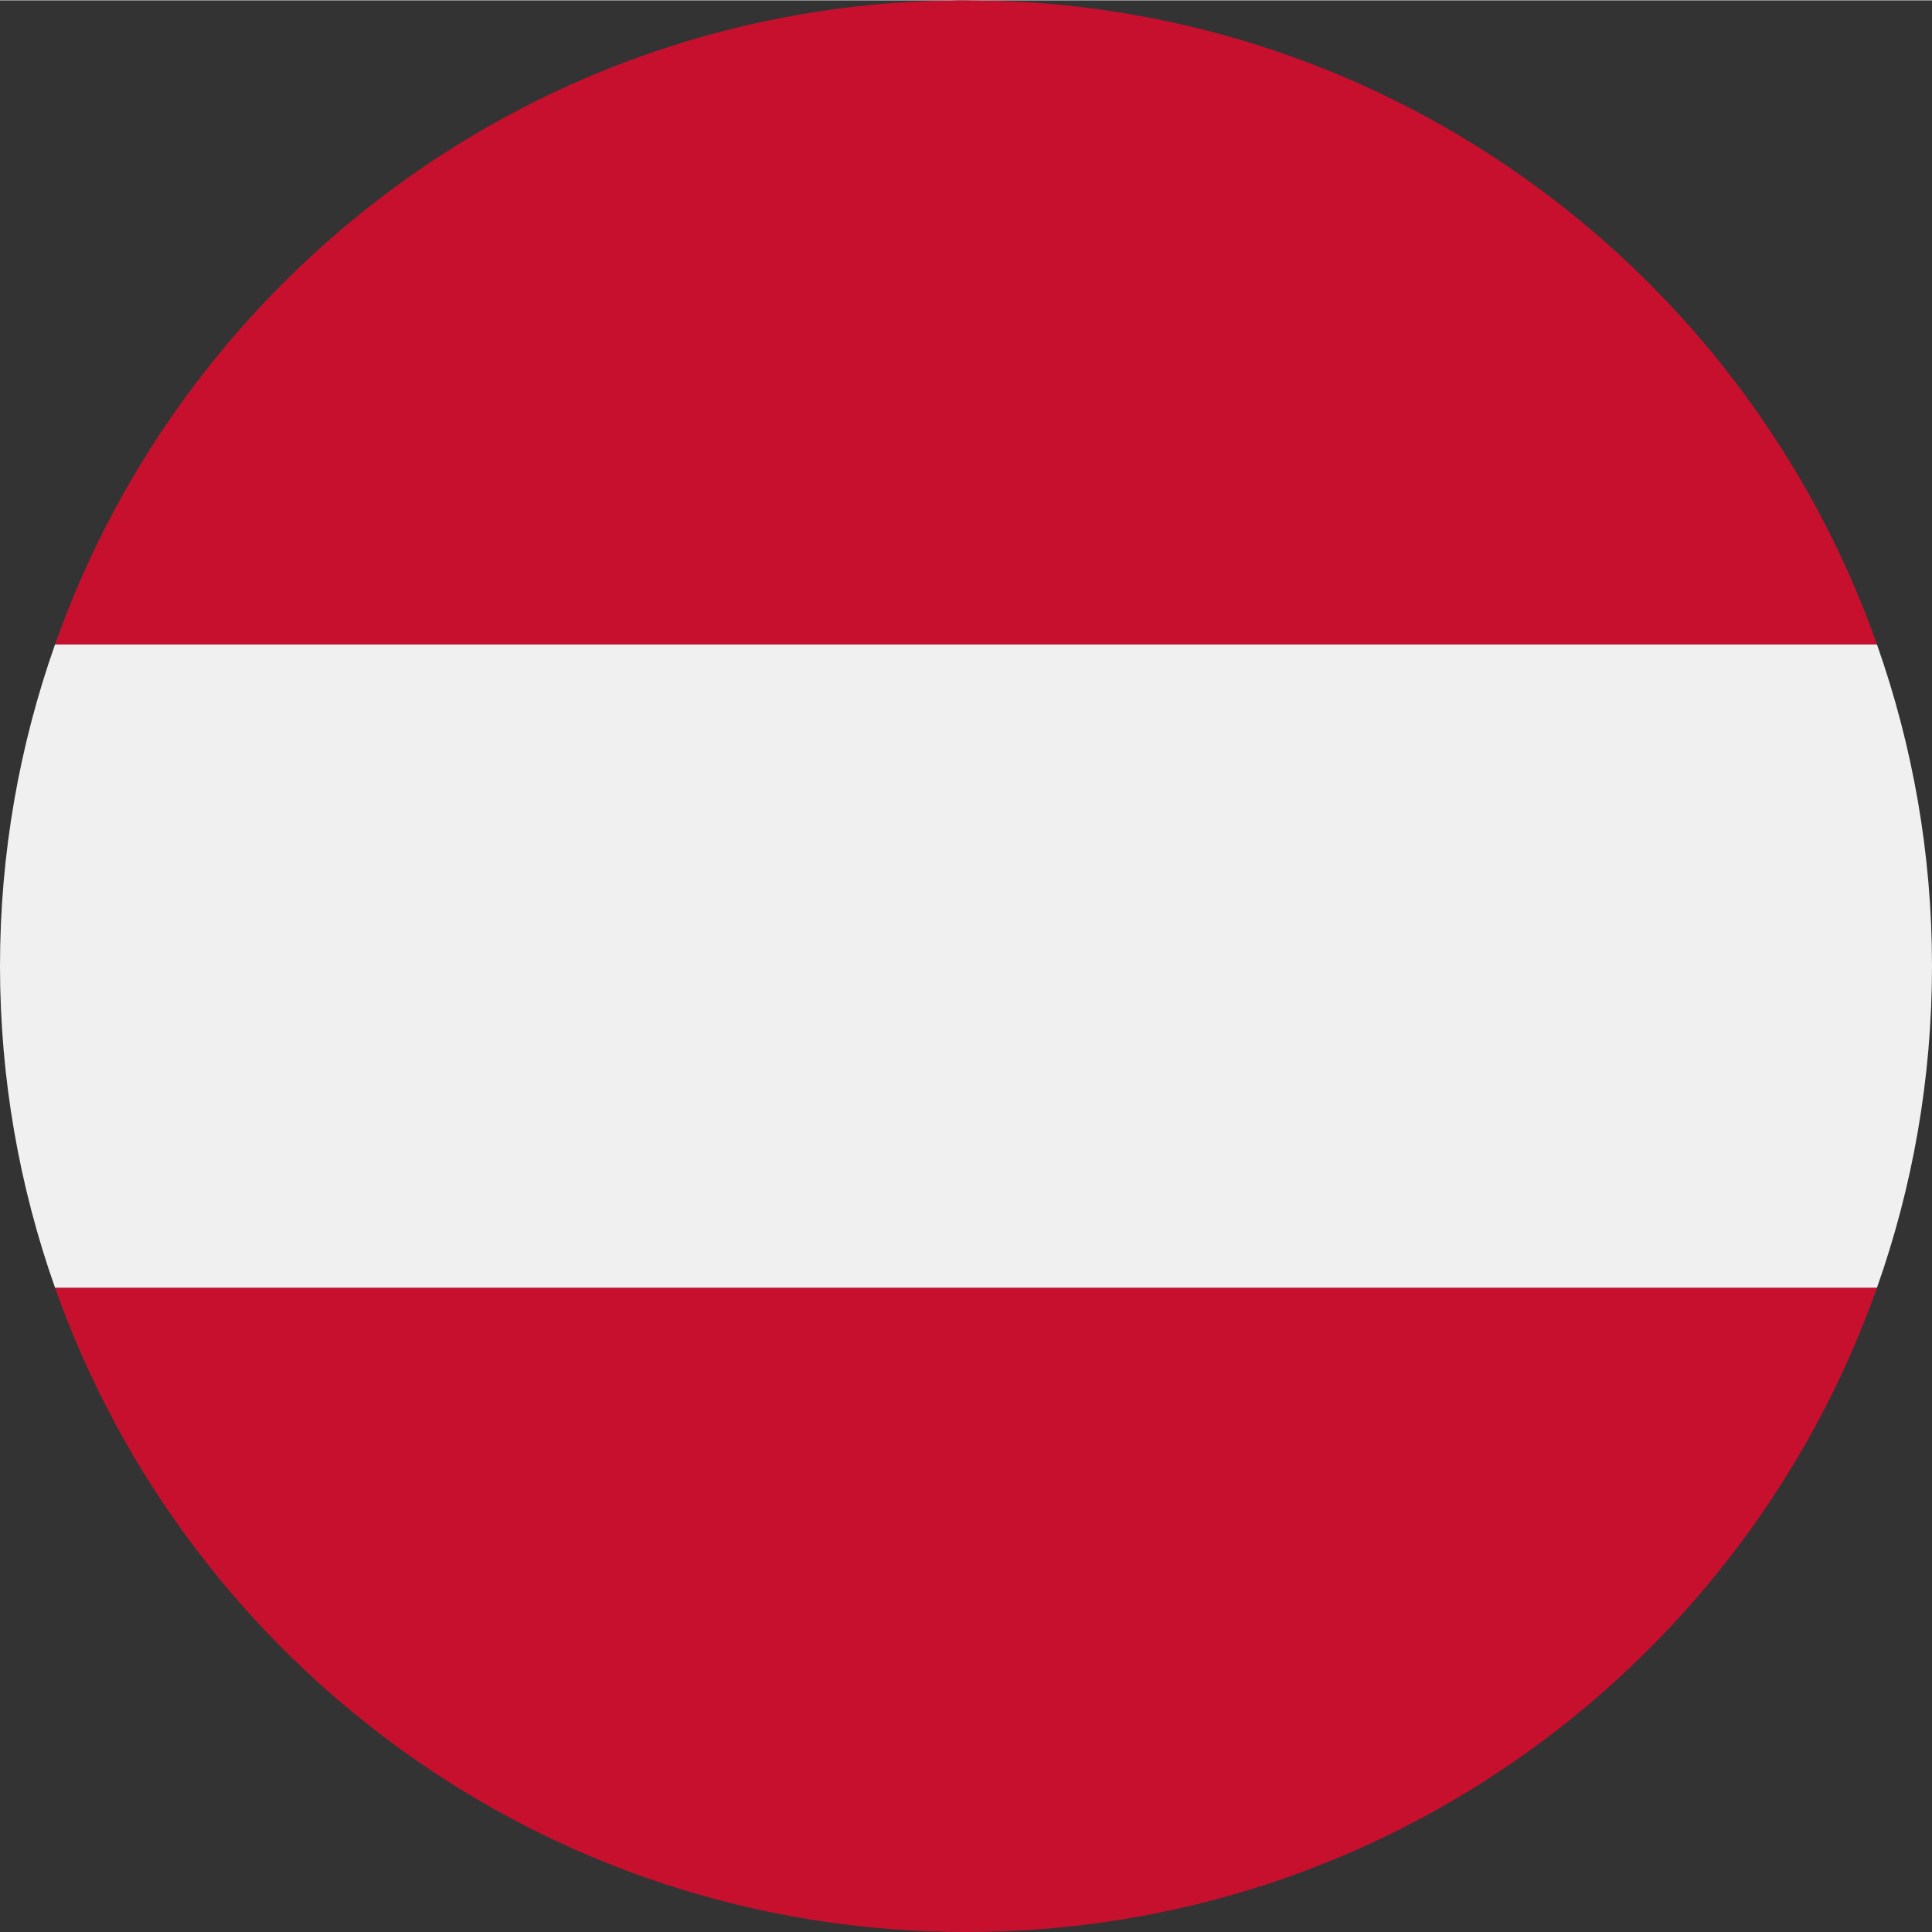
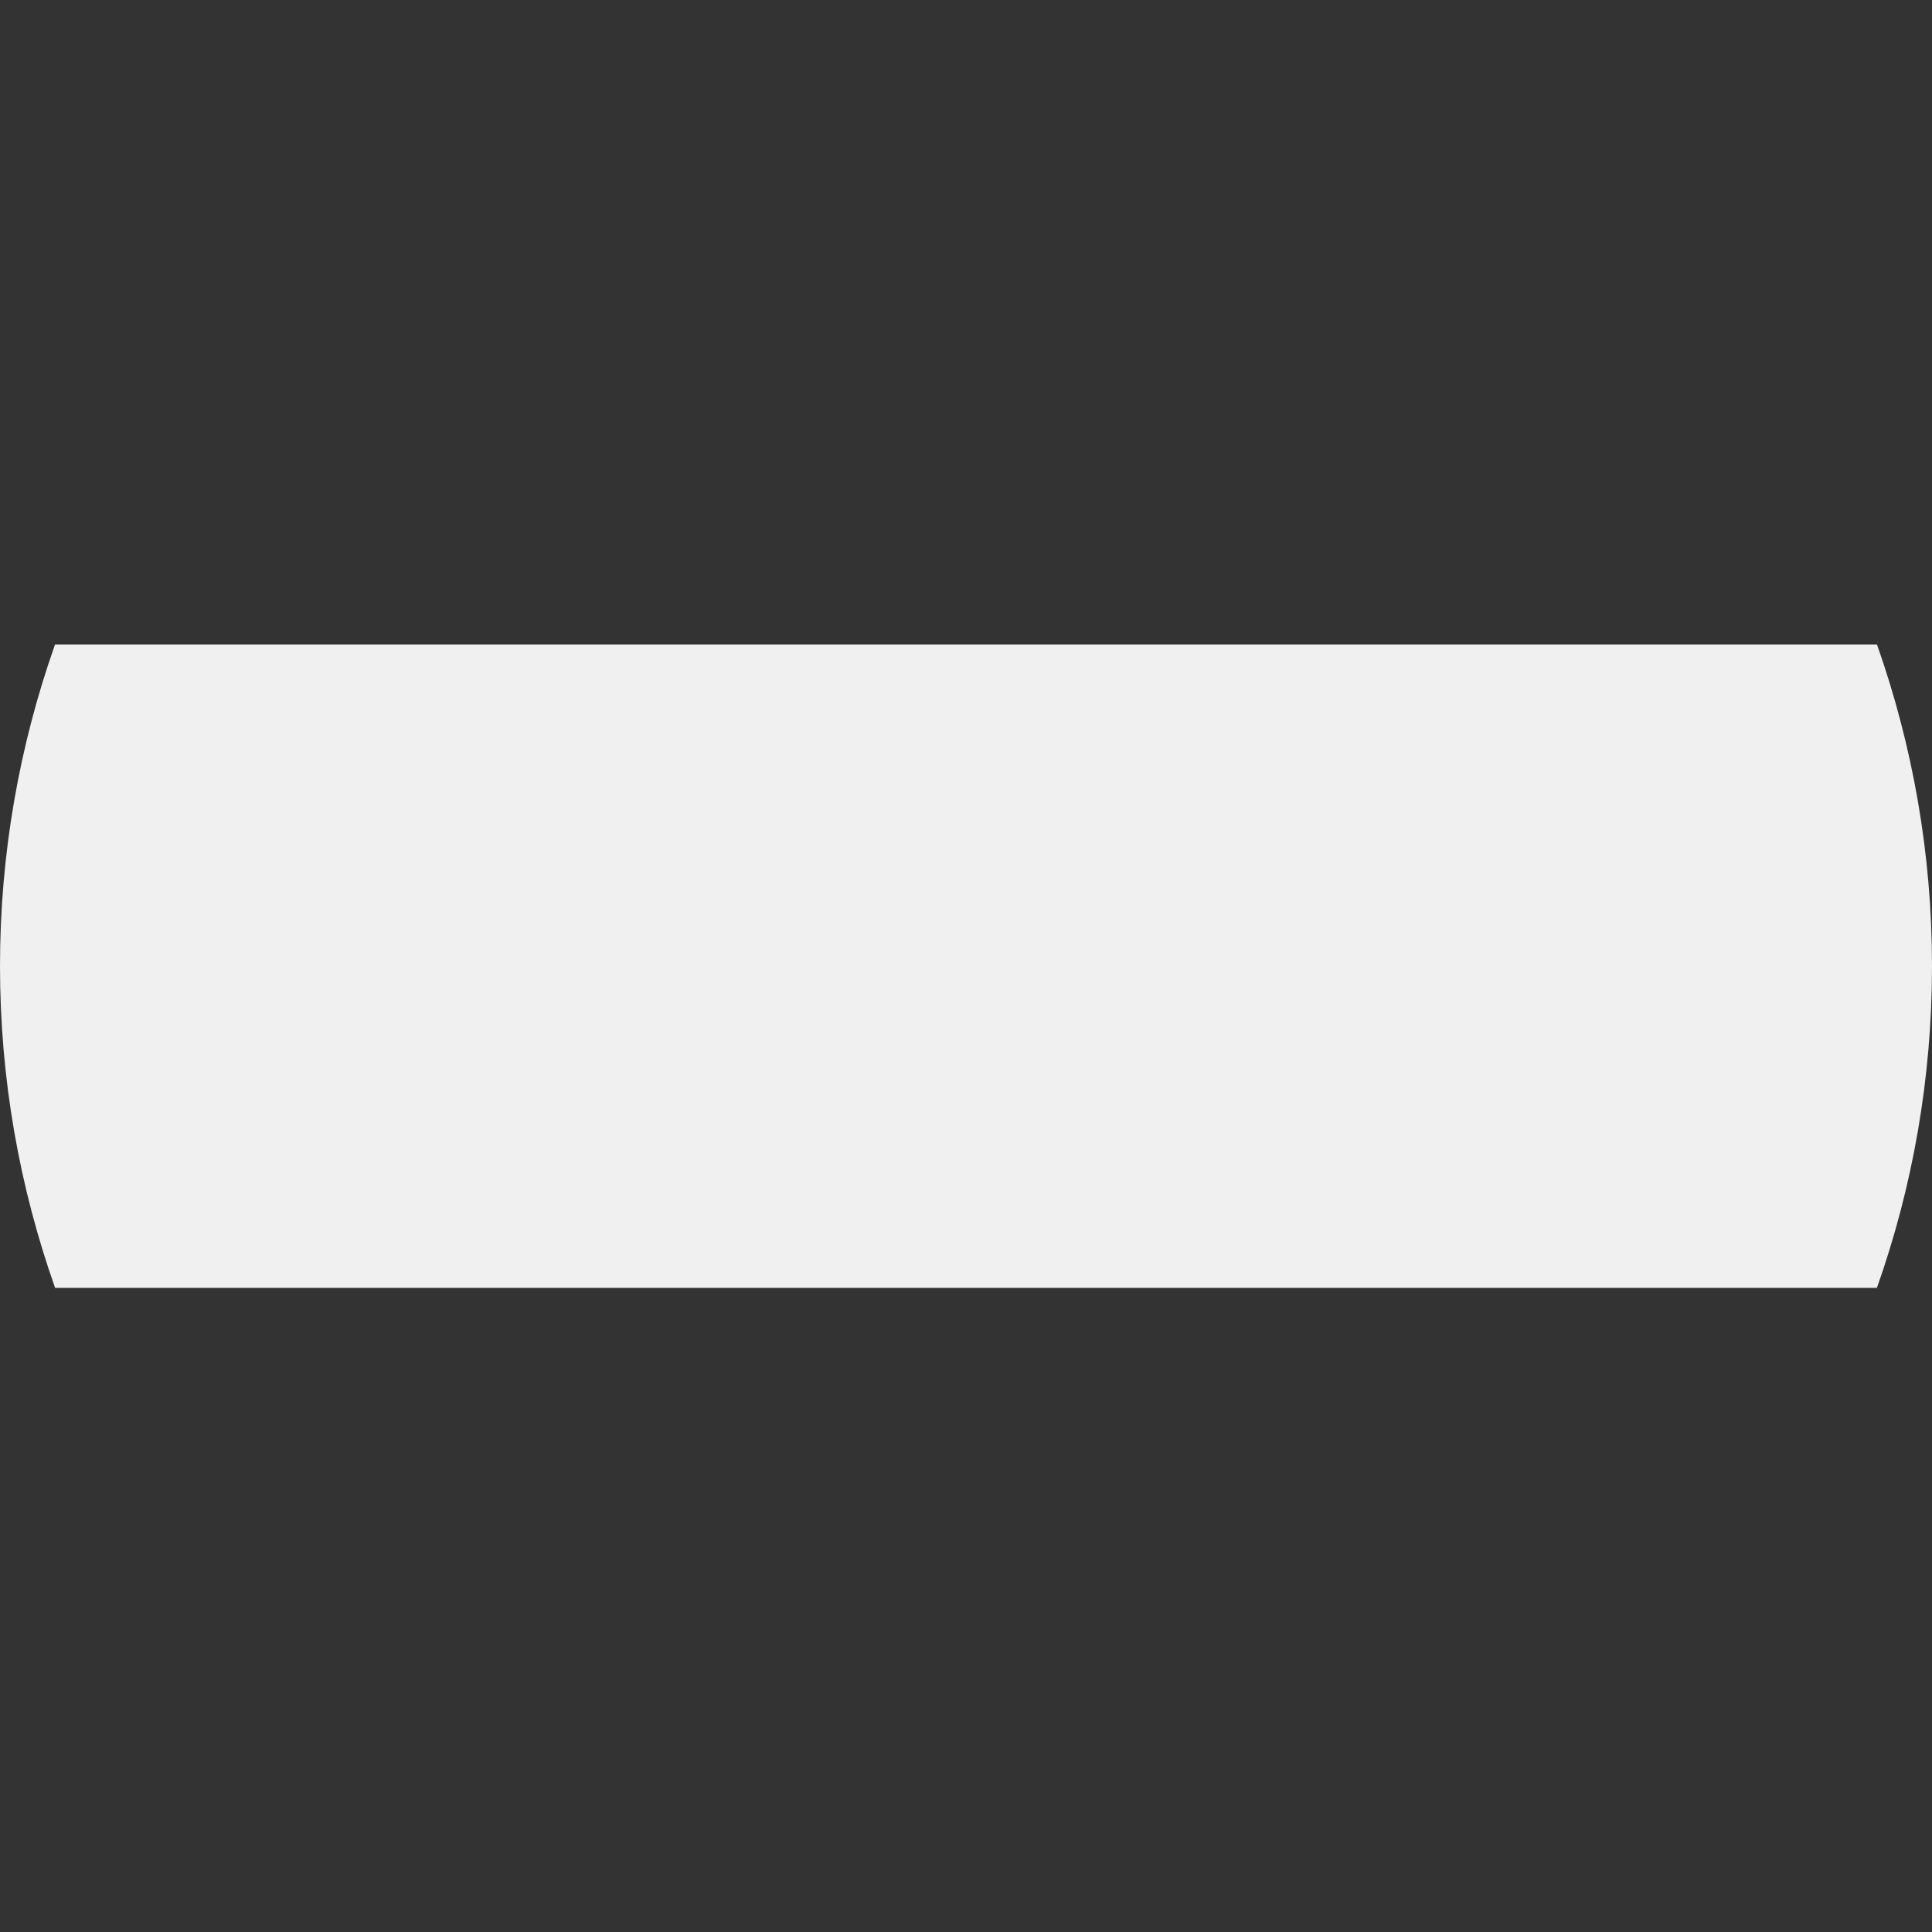
<svg xmlns="http://www.w3.org/2000/svg" version="1.1" id="Layer_1" x="0px" y="0px" viewBox="0 0 23 23" style="enable-background:new 0 0 23 23;" xml:space="preserve">
  <rect x="0" y="0" width="23" height="23" fill="#333333" stroke="none" />
  <style type="text/css">
	.st0{fill:#F0F0F0;}
	.st1{fill:#C7102E;}
	.st2{fill:#D6141A;}
	.st3{fill:#11457E;}
	.st4{fill:#21468A;}
	.st5{fill:#AD1C28;}
	.st6{fill:#DB143C;}
	.st7{fill:#00479F;}
	.st8{fill:#CC2E3A;}
	.st9{fill:#006600;}
	.st10{fill:#FF0000;}
	.st11{fill:#FFFF00;}
	.st12{fill:#003398;}
	.st13{fill:#0038B7;}
	.st14{fill:#CB0000;}
	.st15{fill:#000066;}
	.st16{fill:#FFCB00;}
	.st17{fill:#EC2939;}
	.st18{fill:#002664;}
</style>
  <g>
-     <path class="st0" d="M11.678,0.004c-0.03,0-0.059-0.002-0.089-0.003S11.53,0,11.5,0s-0.059,0.001-0.089,0.002   s-0.059,0.002-0.089,0.003H11.5H11.678z" />
    <path class="st0" d="M0.655,7.673C0.444,8.271,0.28,8.893,0.169,9.532S0,10.829,0,11.5c0,0.672,0.058,1.33,0.169,1.97   s0.275,1.262,0.487,1.862H11.5h10.844c0.212-0.599,0.376-1.221,0.487-1.862S23,12.172,23,11.5c0-0.671-0.058-1.329-0.169-1.968   s-0.275-1.261-0.486-1.859H11.5H0.655z" />
-     <path class="st1" d="M22.344,15.332H11.5H0.656c0.789,2.233,2.248,4.15,4.136,5.509S8.996,23,11.5,23c2.504,0,4.82-0.8,6.708-2.159   S21.554,17.565,22.344,15.332z" />
-     <path class="st1" d="M0.655,7.673H11.5h10.845c-0.779-2.208-2.213-4.106-4.069-5.462s-4.133-2.169-6.599-2.206H11.5h-0.178   C8.857,0.042,6.579,0.855,4.724,2.211S1.434,5.465,0.655,7.673z" />
-     <path class="st0" d="M11.5,0H5.75H0v0.002v0.002h5.661h5.661c0.03,0,0.059-0.002,0.089-0.003S11.47,0,11.5,0z" />
-     <path class="st0" d="M11.678,0.004h5.661H23V0.002V0h-5.75H11.5c0.03,0,0.059,0.001,0.089,0.002S11.648,0.004,11.678,0.004z" />
  </g>
</svg>